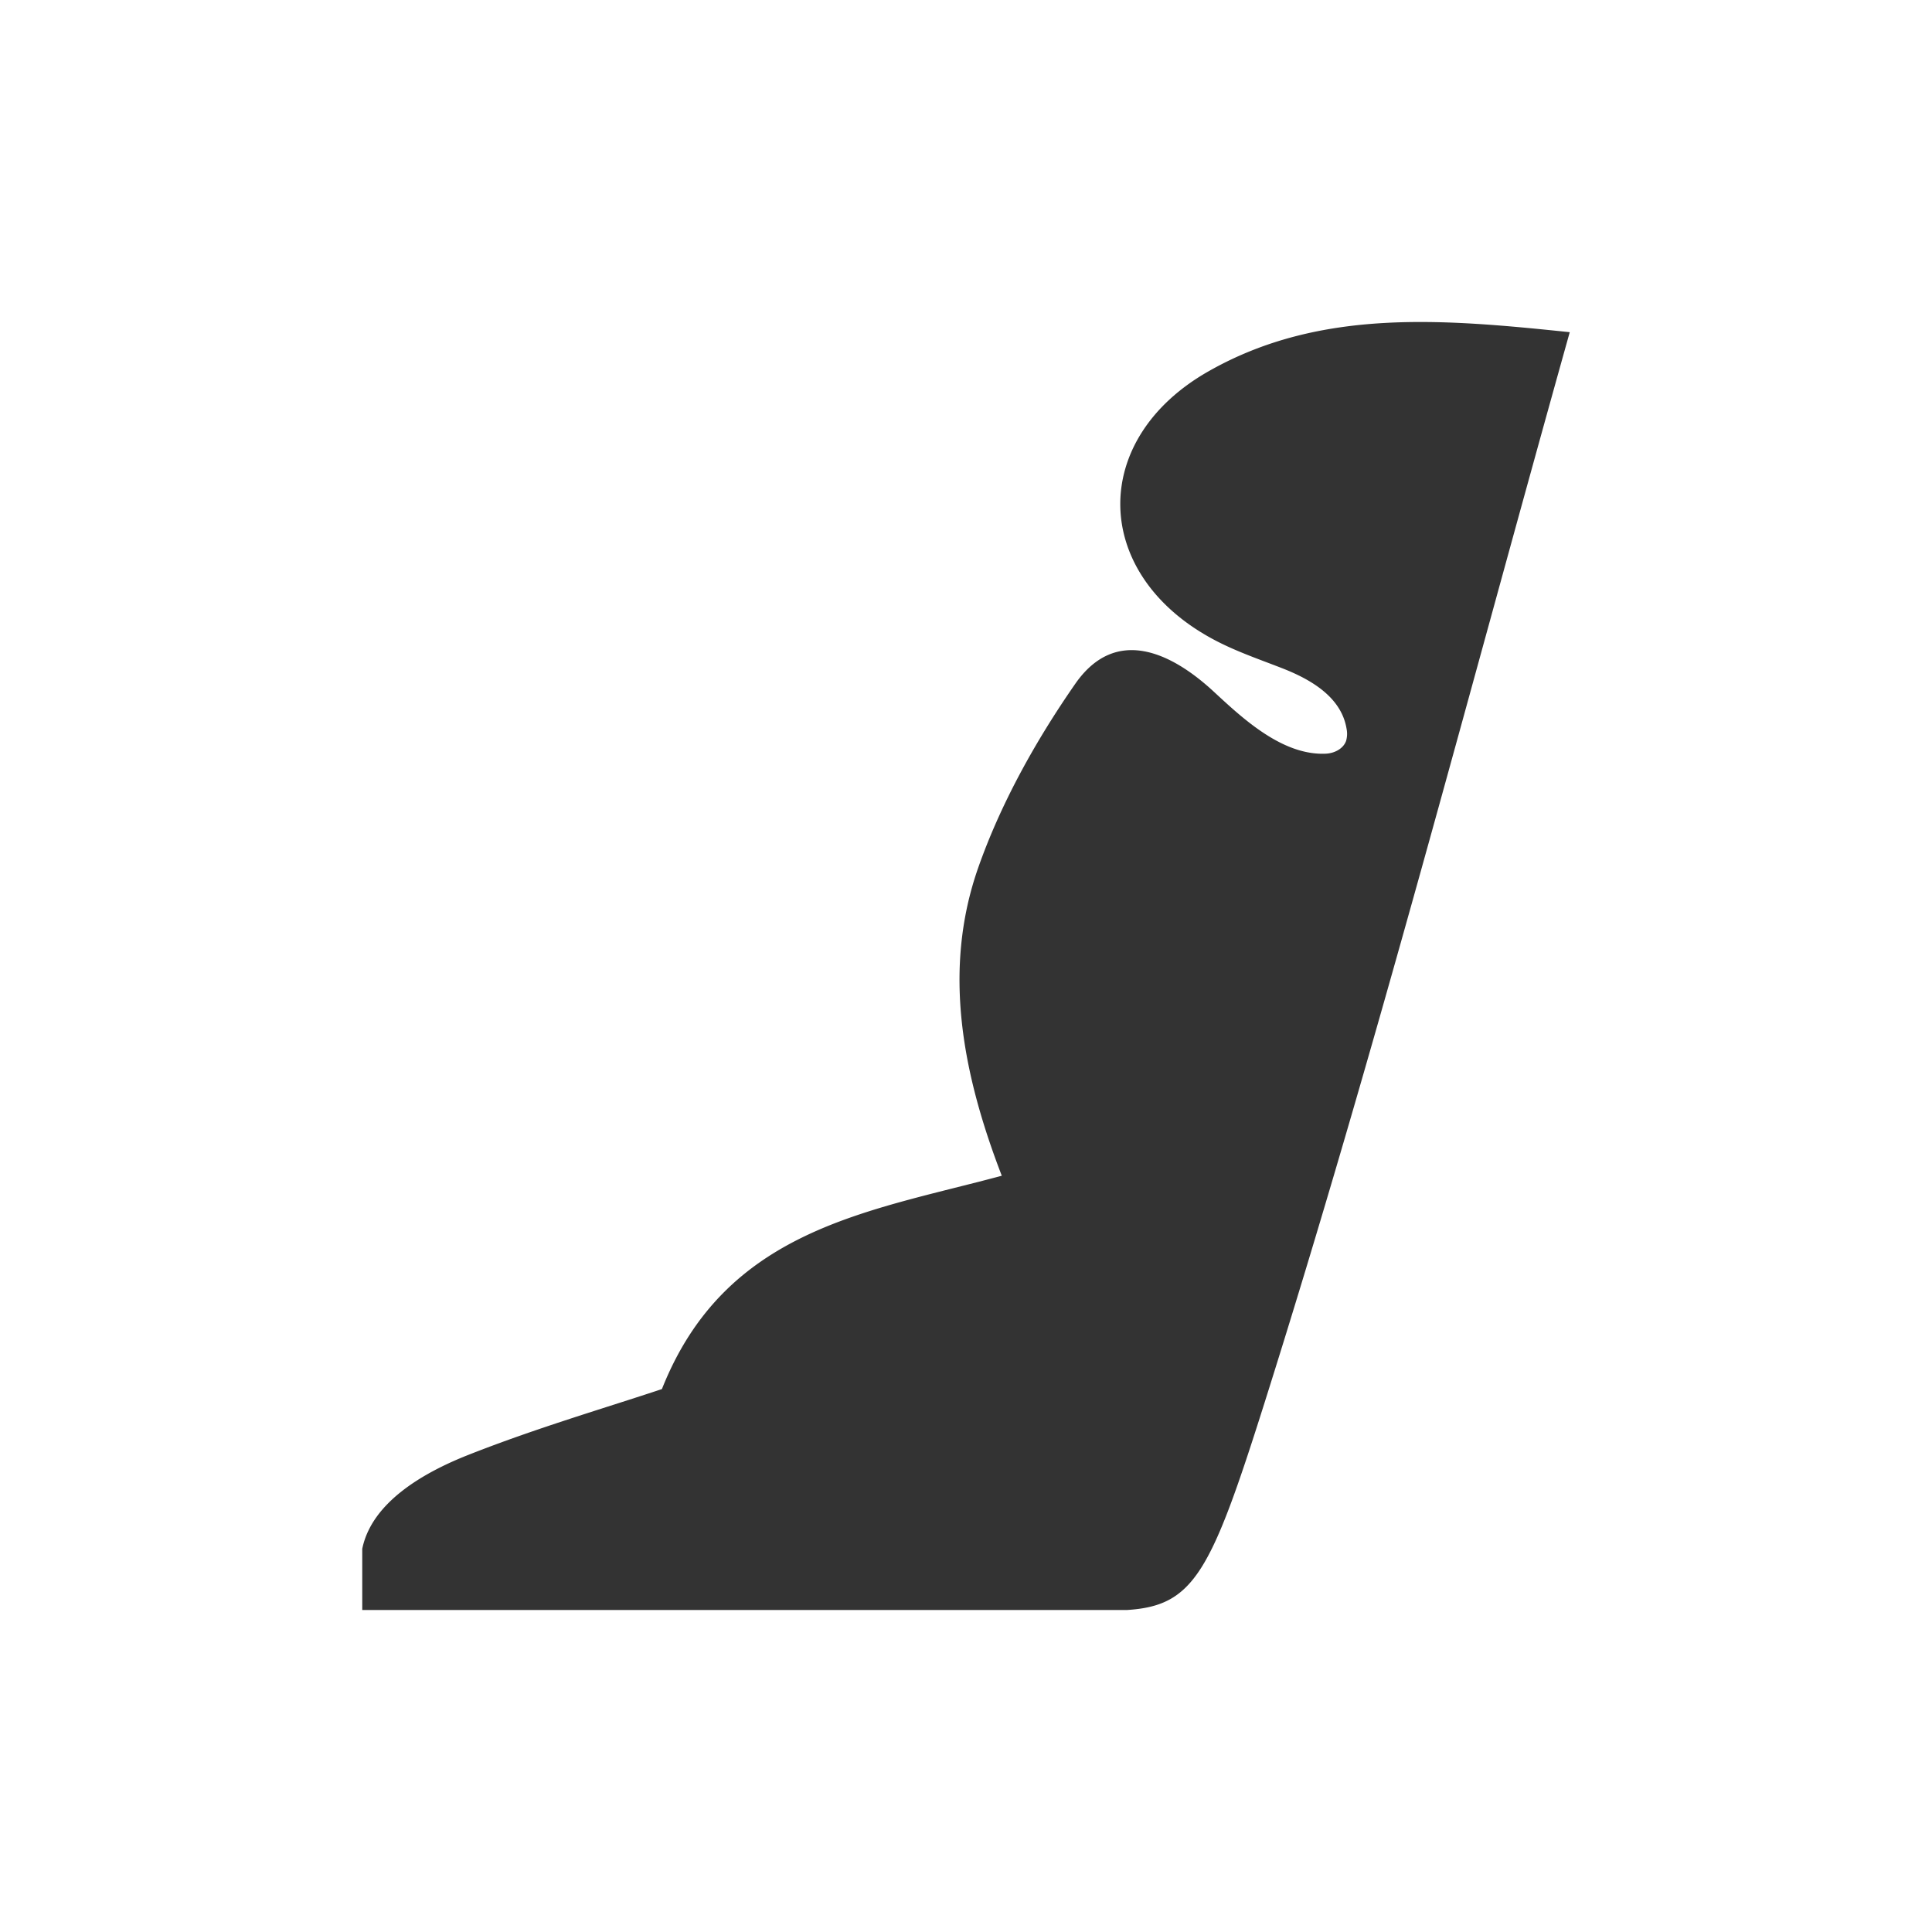
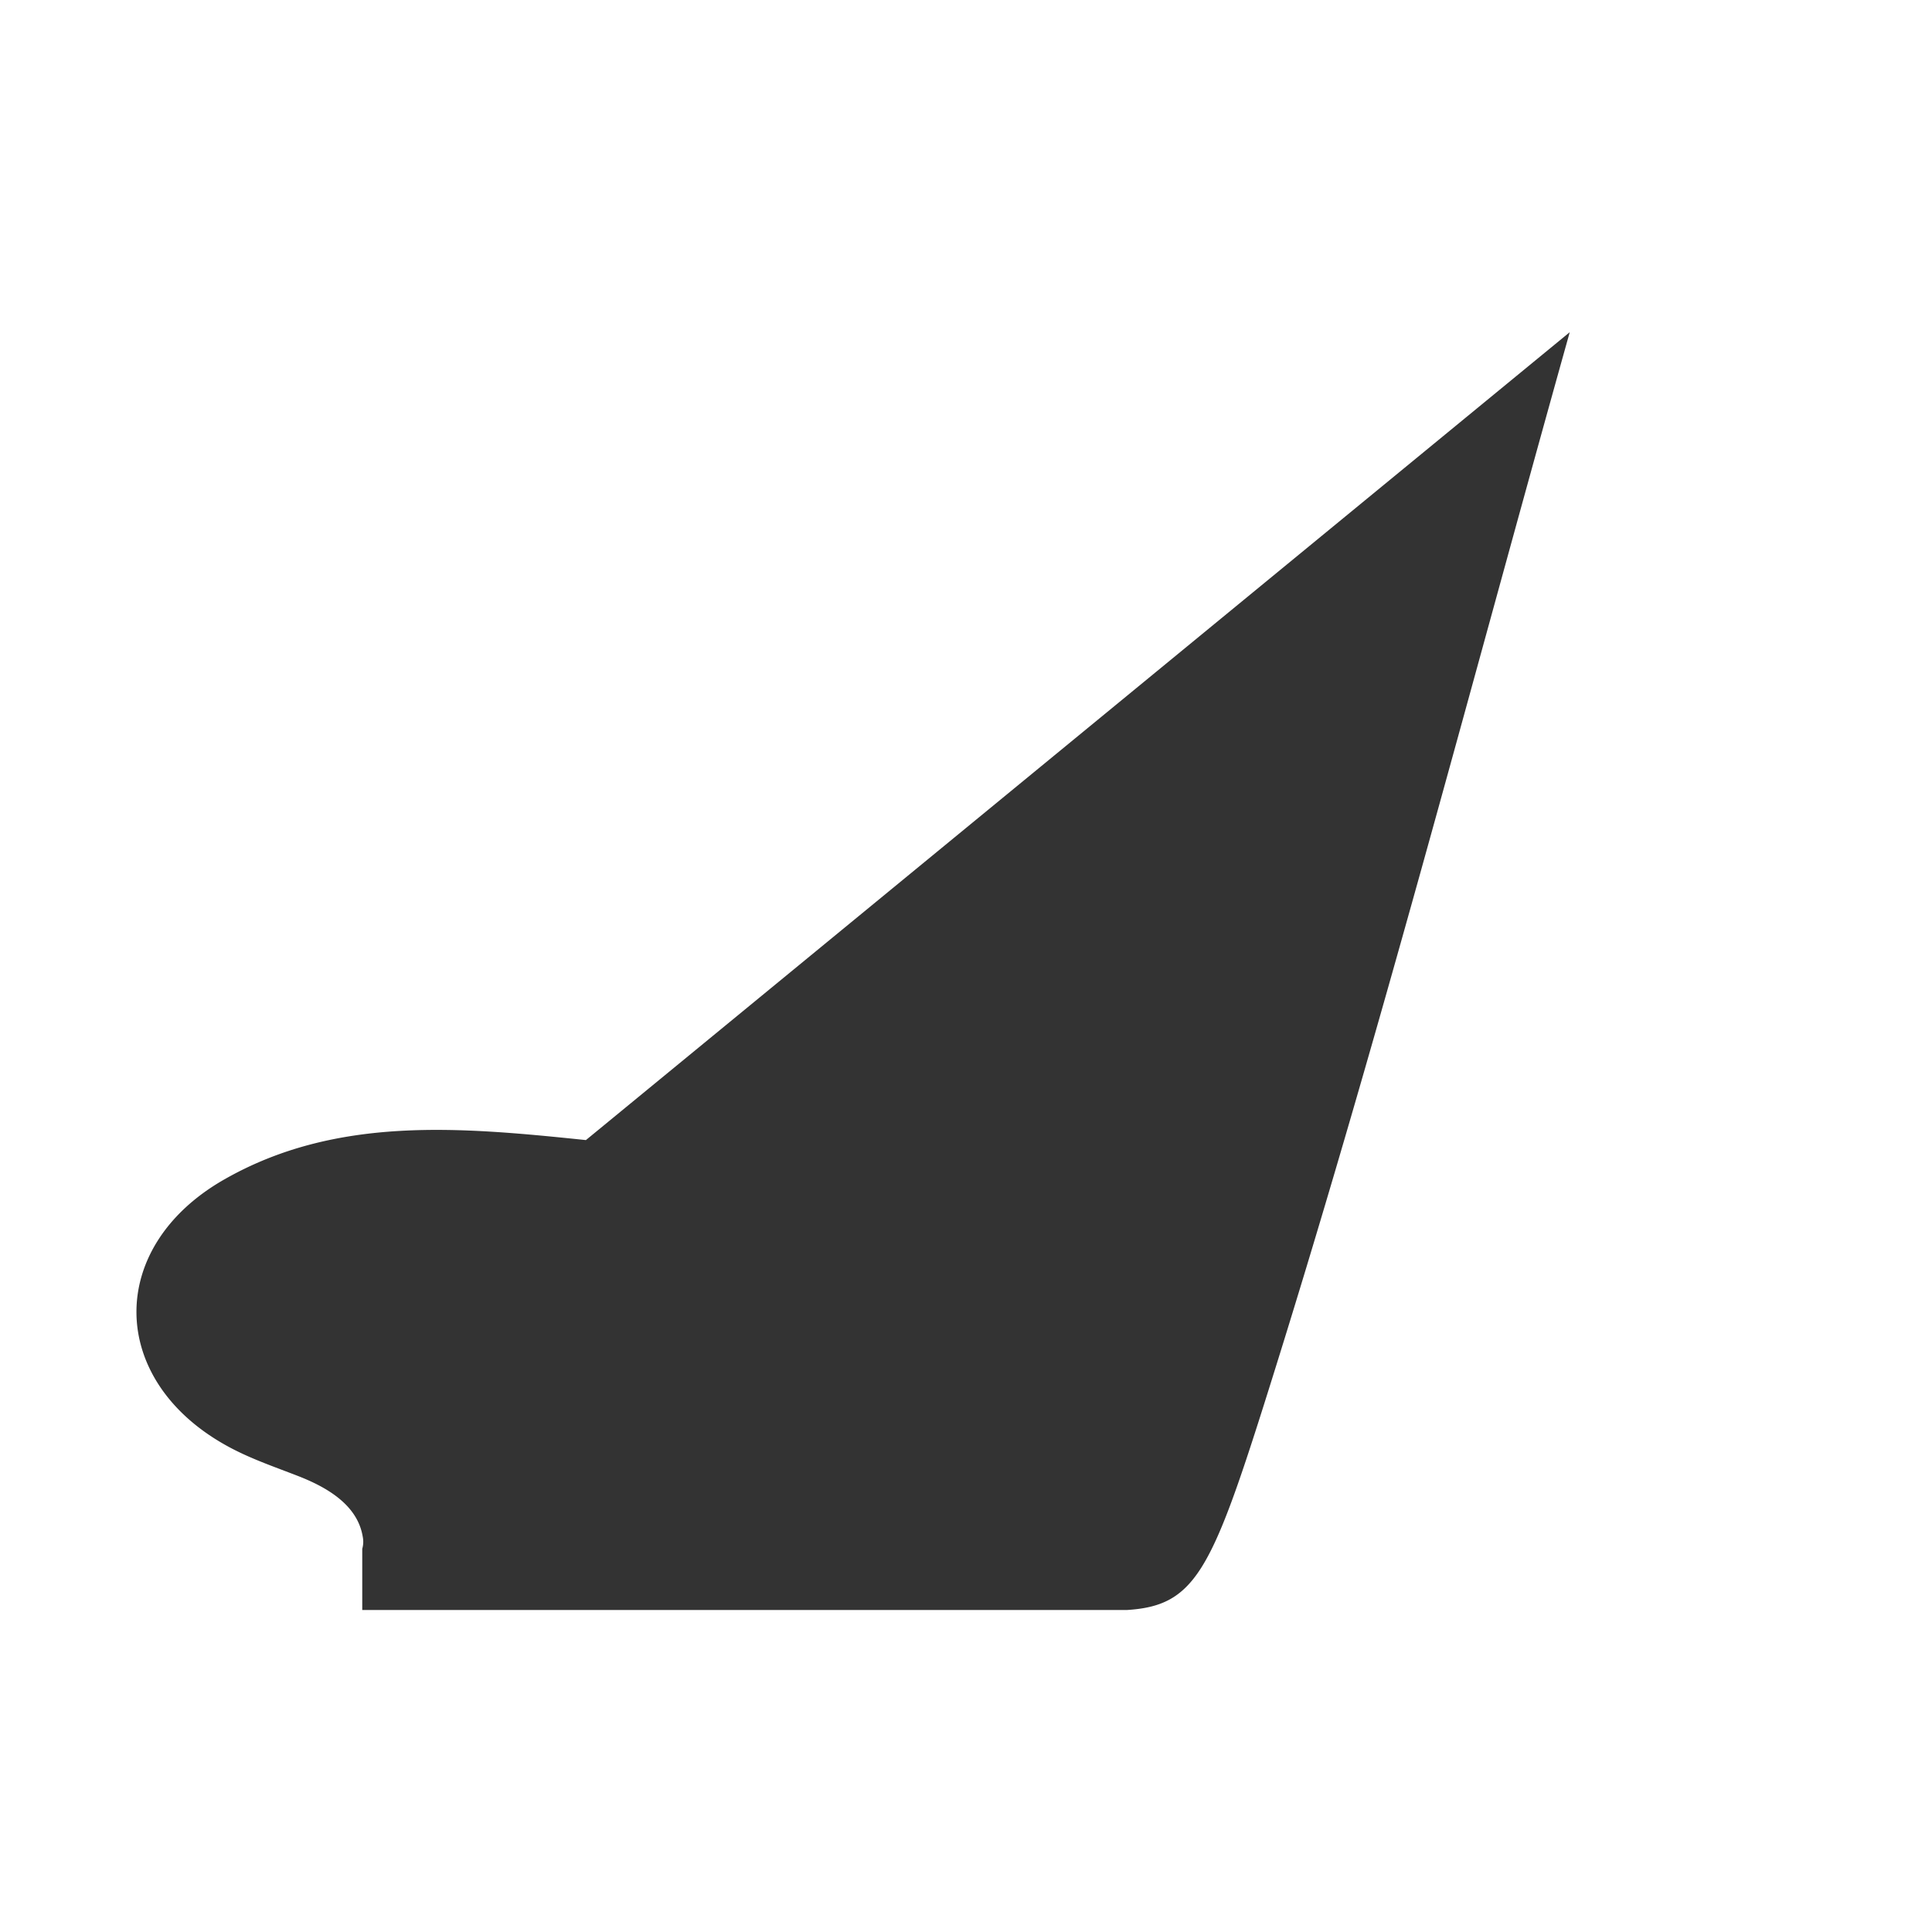
<svg xmlns="http://www.w3.org/2000/svg" width="48" height="48" viewBox="0 0 48 48">
  <title>icon-befestigungsart-ohne-isofix</title>
  <g fill="none" fill-rule="evenodd">
-     <path d="M0 0h48v48H0z" />
-     <path fill="#333" d="M39 8.253c-2.541 9.073-4.825 17.863-7.579 26.586-1.336 4.23-1.756 5.057-3.423 5.161H9v-1.52c.238-1.166 1.542-1.901 2.627-2.33 1.694-.67 3.452-1.183 4.818-1.639 1.576-3.97 5.088-4.397 8.444-5.3-.969-2.516-1.482-5.098-.586-7.652.566-1.61 1.433-3.162 2.413-4.572 1.003-1.438 2.383-.782 3.443.2.72.667 1.705 1.588 2.782 1.538.213-.01.432-.122.502-.317a.63.63 0 0 0 .012-.302c-.131-.796-.903-1.232-1.602-1.505-.604-.235-1.22-.443-1.785-.758-2.951-1.636-2.993-4.94-.046-6.616 2.781-1.583 5.854-1.298 8.978-.974" />
+     <path fill="#333" d="M39 8.253c-2.541 9.073-4.825 17.863-7.579 26.586-1.336 4.23-1.756 5.057-3.423 5.161H9v-1.52a.63.63 0 0 0 .012-.302c-.131-.796-.903-1.232-1.602-1.505-.604-.235-1.22-.443-1.785-.758-2.951-1.636-2.993-4.94-.046-6.616 2.781-1.583 5.854-1.298 8.978-.974" />
  </g>
</svg>